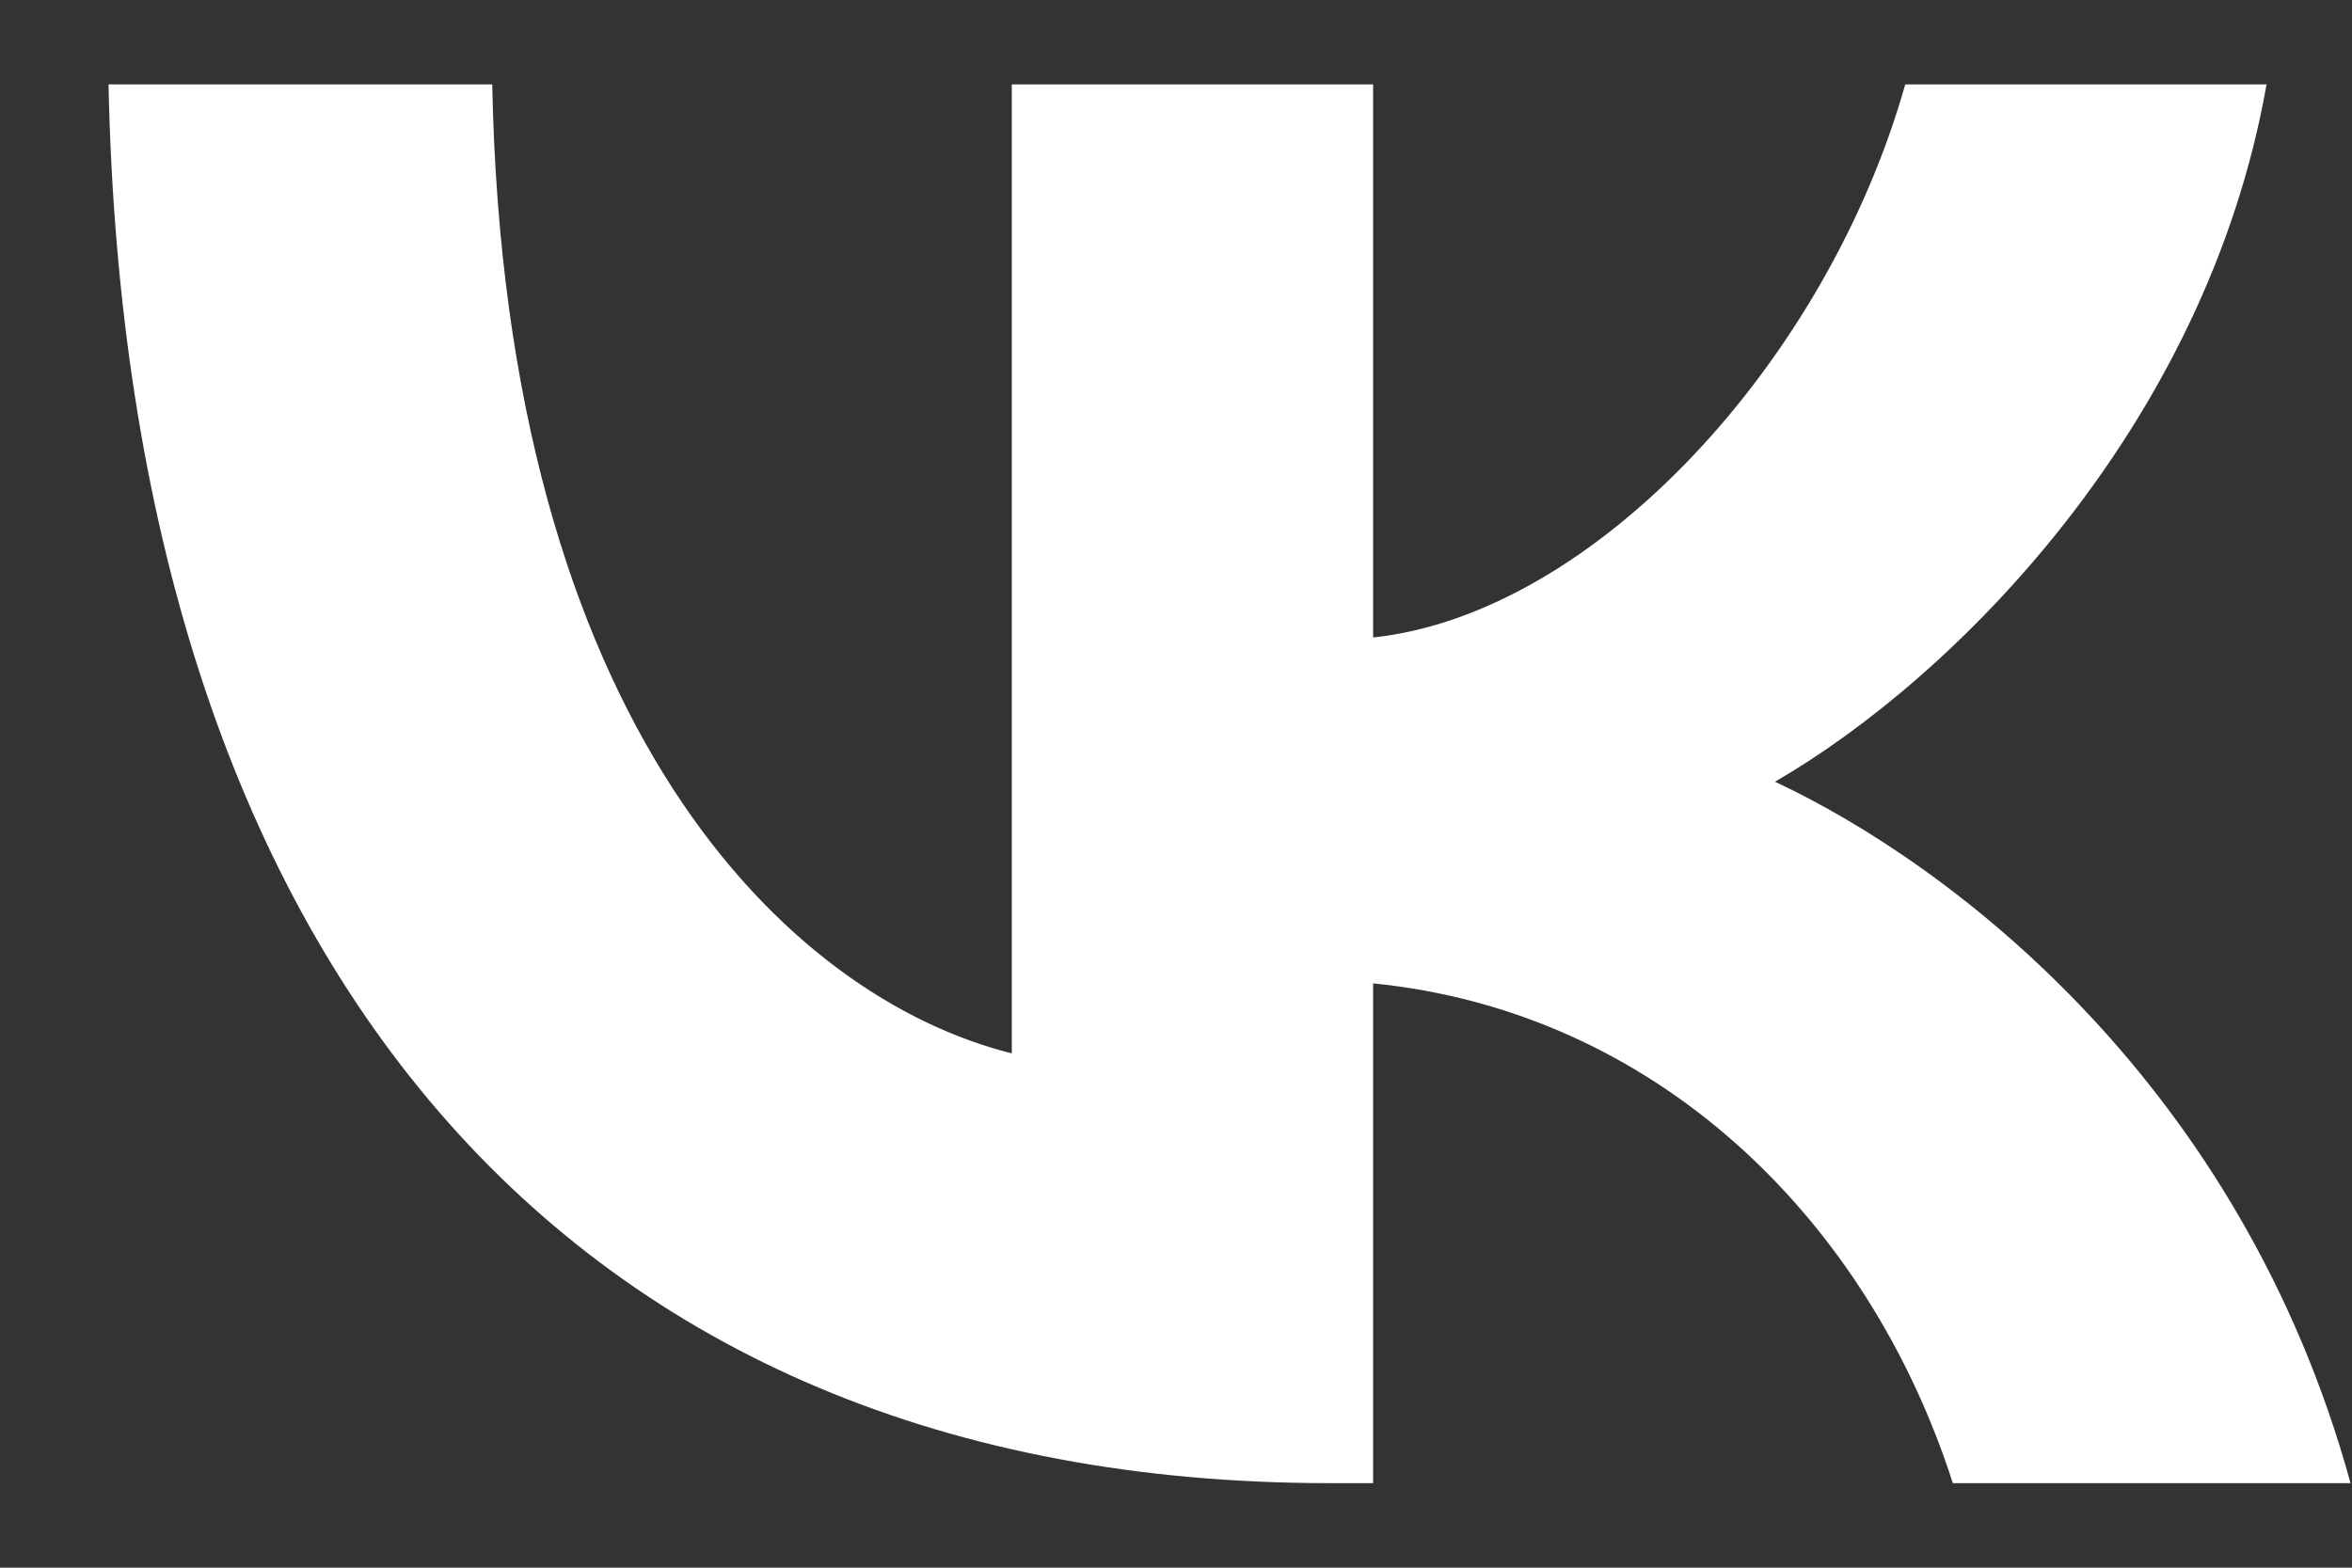
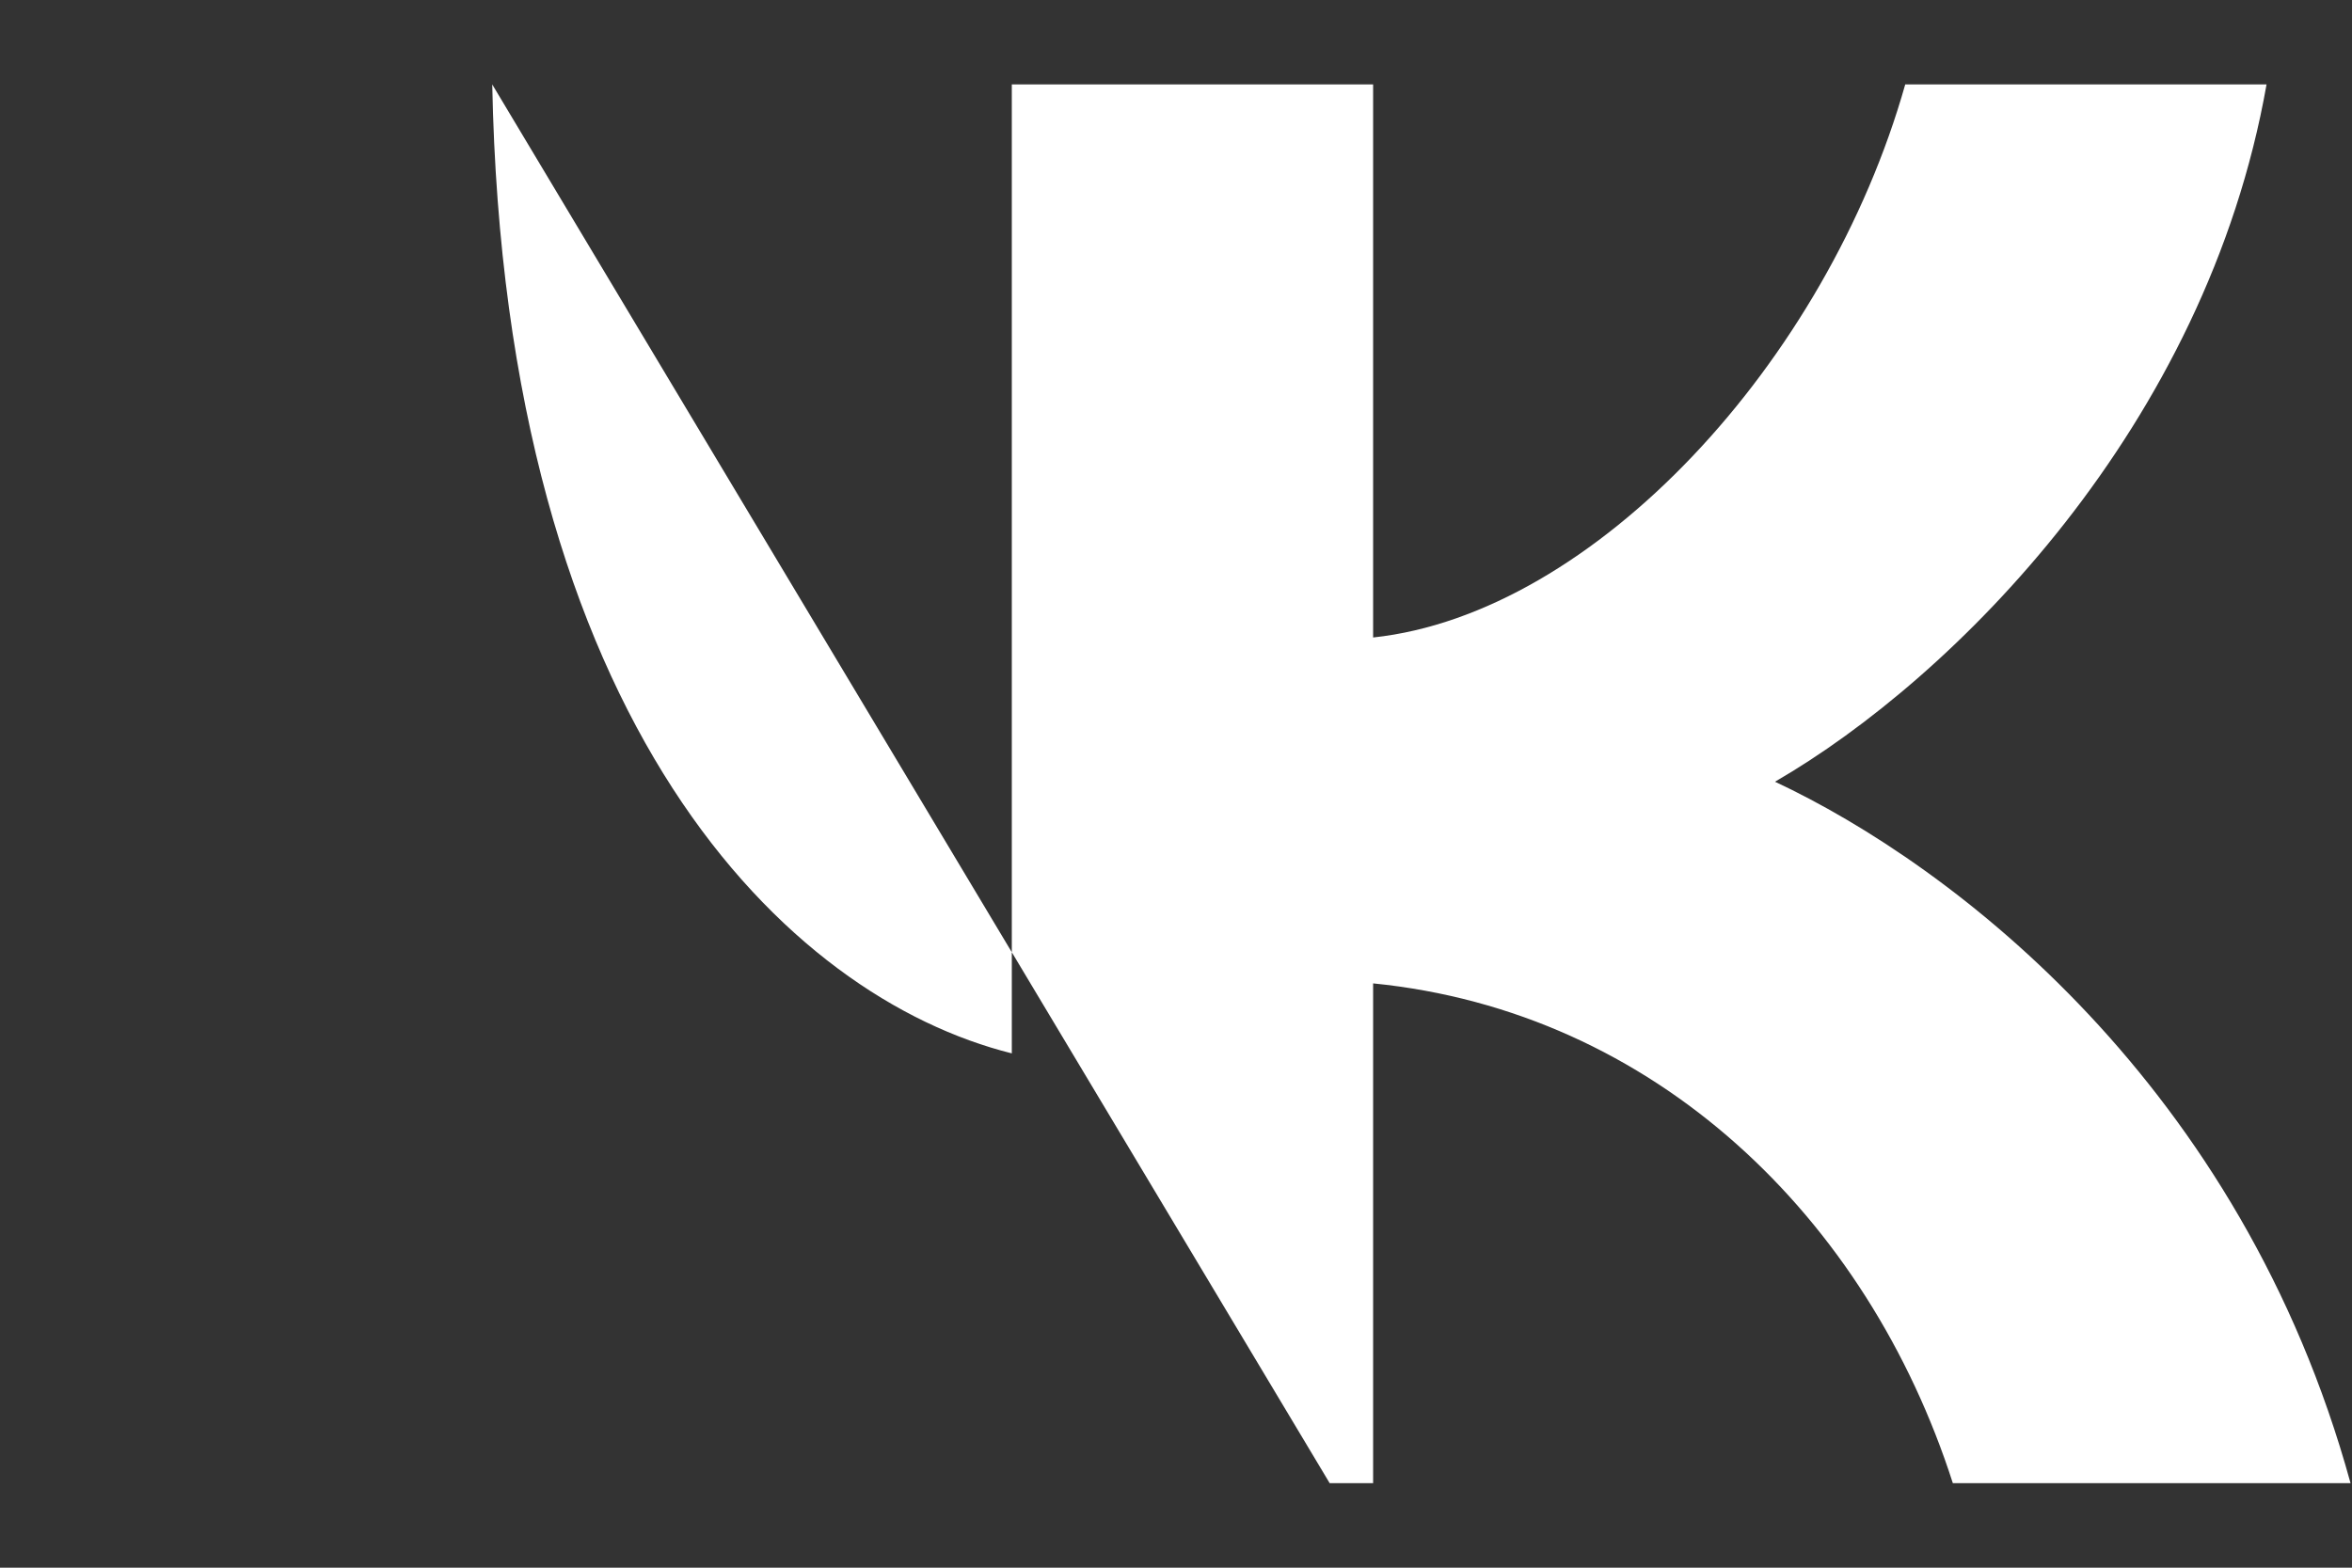
<svg xmlns="http://www.w3.org/2000/svg" width="21" height="14" viewBox="0 0 21 14" fill="none">
  <rect x="0" y="0" width="21" height="14" fill="#333333" stroke="none" />
-   <path d="M11.872 13.245C5.032 13.245 1.131 8.557 0.969 0.754L4.395 0.754C4.507 6.481 7.033 8.907 9.034 9.407L9.034 0.754L12.26 0.754V5.693C14.235 5.481 16.311 3.23 17.011 0.754L20.237 0.754C19.699 3.805 17.448 6.056 15.848 6.981C17.448 7.731 20.012 9.694 20.987 13.245H17.436C16.673 10.87 14.773 9.032 12.26 8.782V13.245H11.872Z" fill="white" />
+   <path d="M11.872 13.245L4.395 0.754C4.507 6.481 7.033 8.907 9.034 9.407L9.034 0.754L12.26 0.754V5.693C14.235 5.481 16.311 3.23 17.011 0.754L20.237 0.754C19.699 3.805 17.448 6.056 15.848 6.981C17.448 7.731 20.012 9.694 20.987 13.245H17.436C16.673 10.87 14.773 9.032 12.26 8.782V13.245H11.872Z" fill="white" />
</svg>